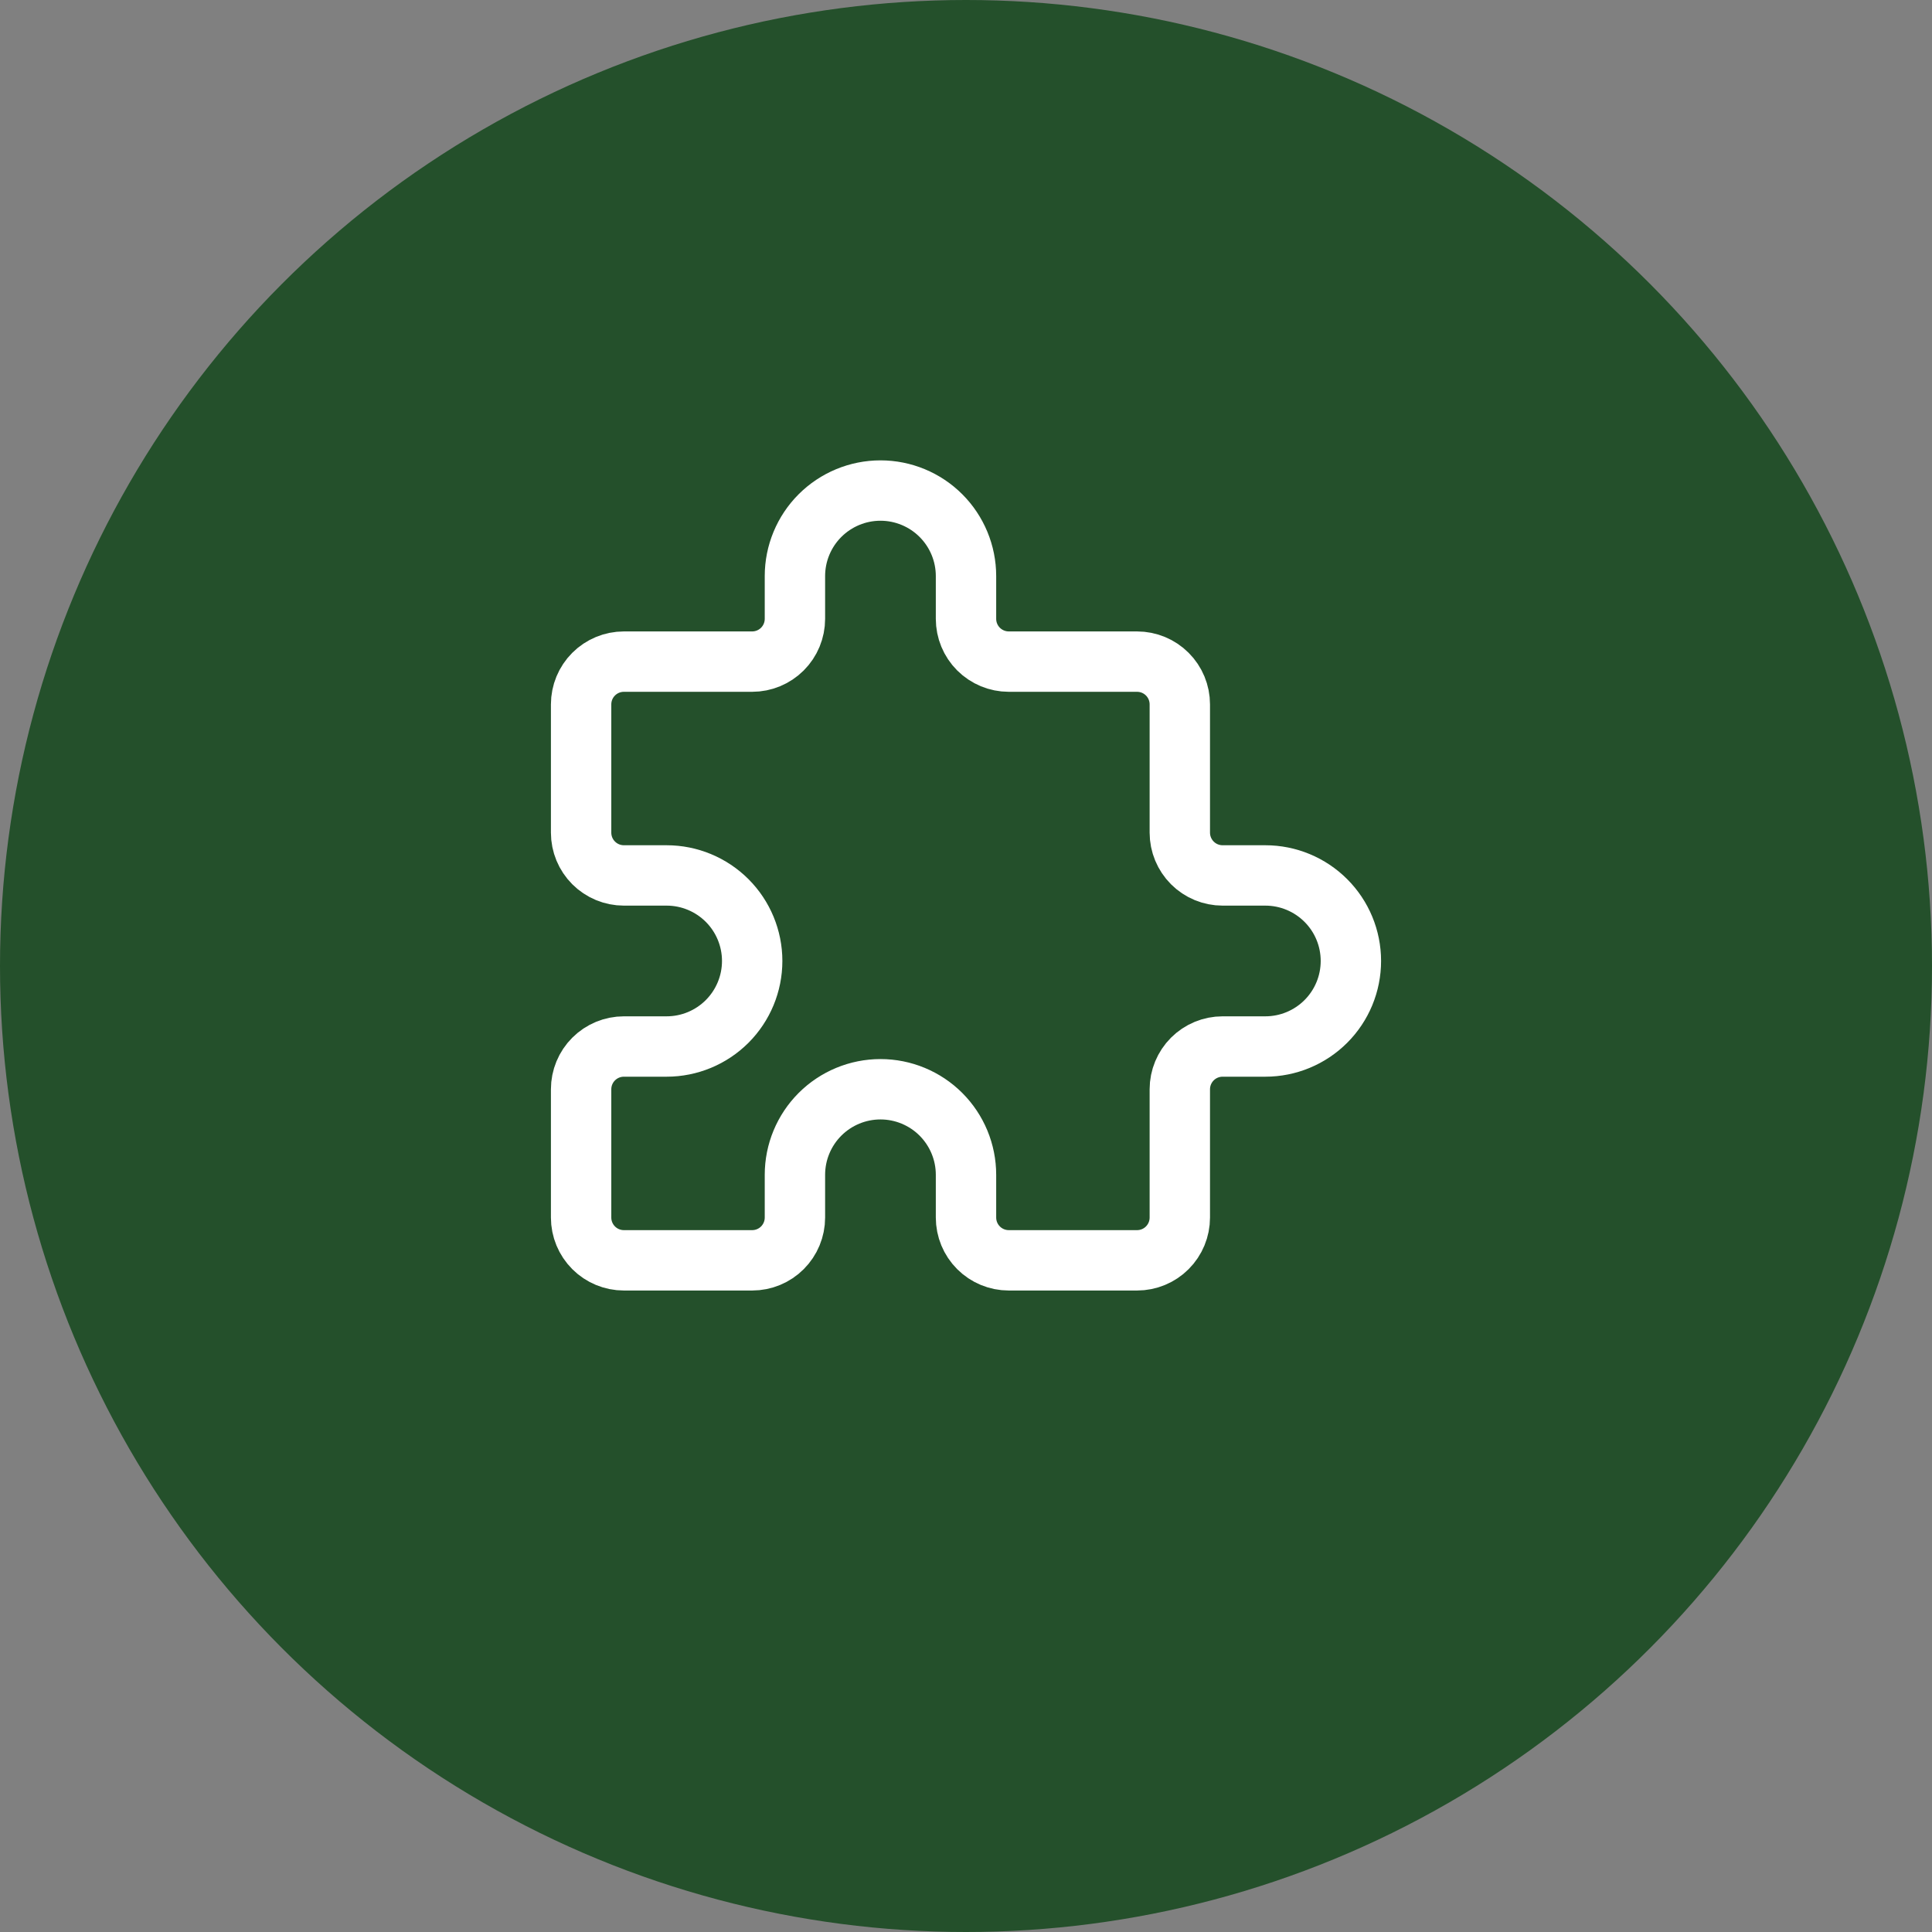
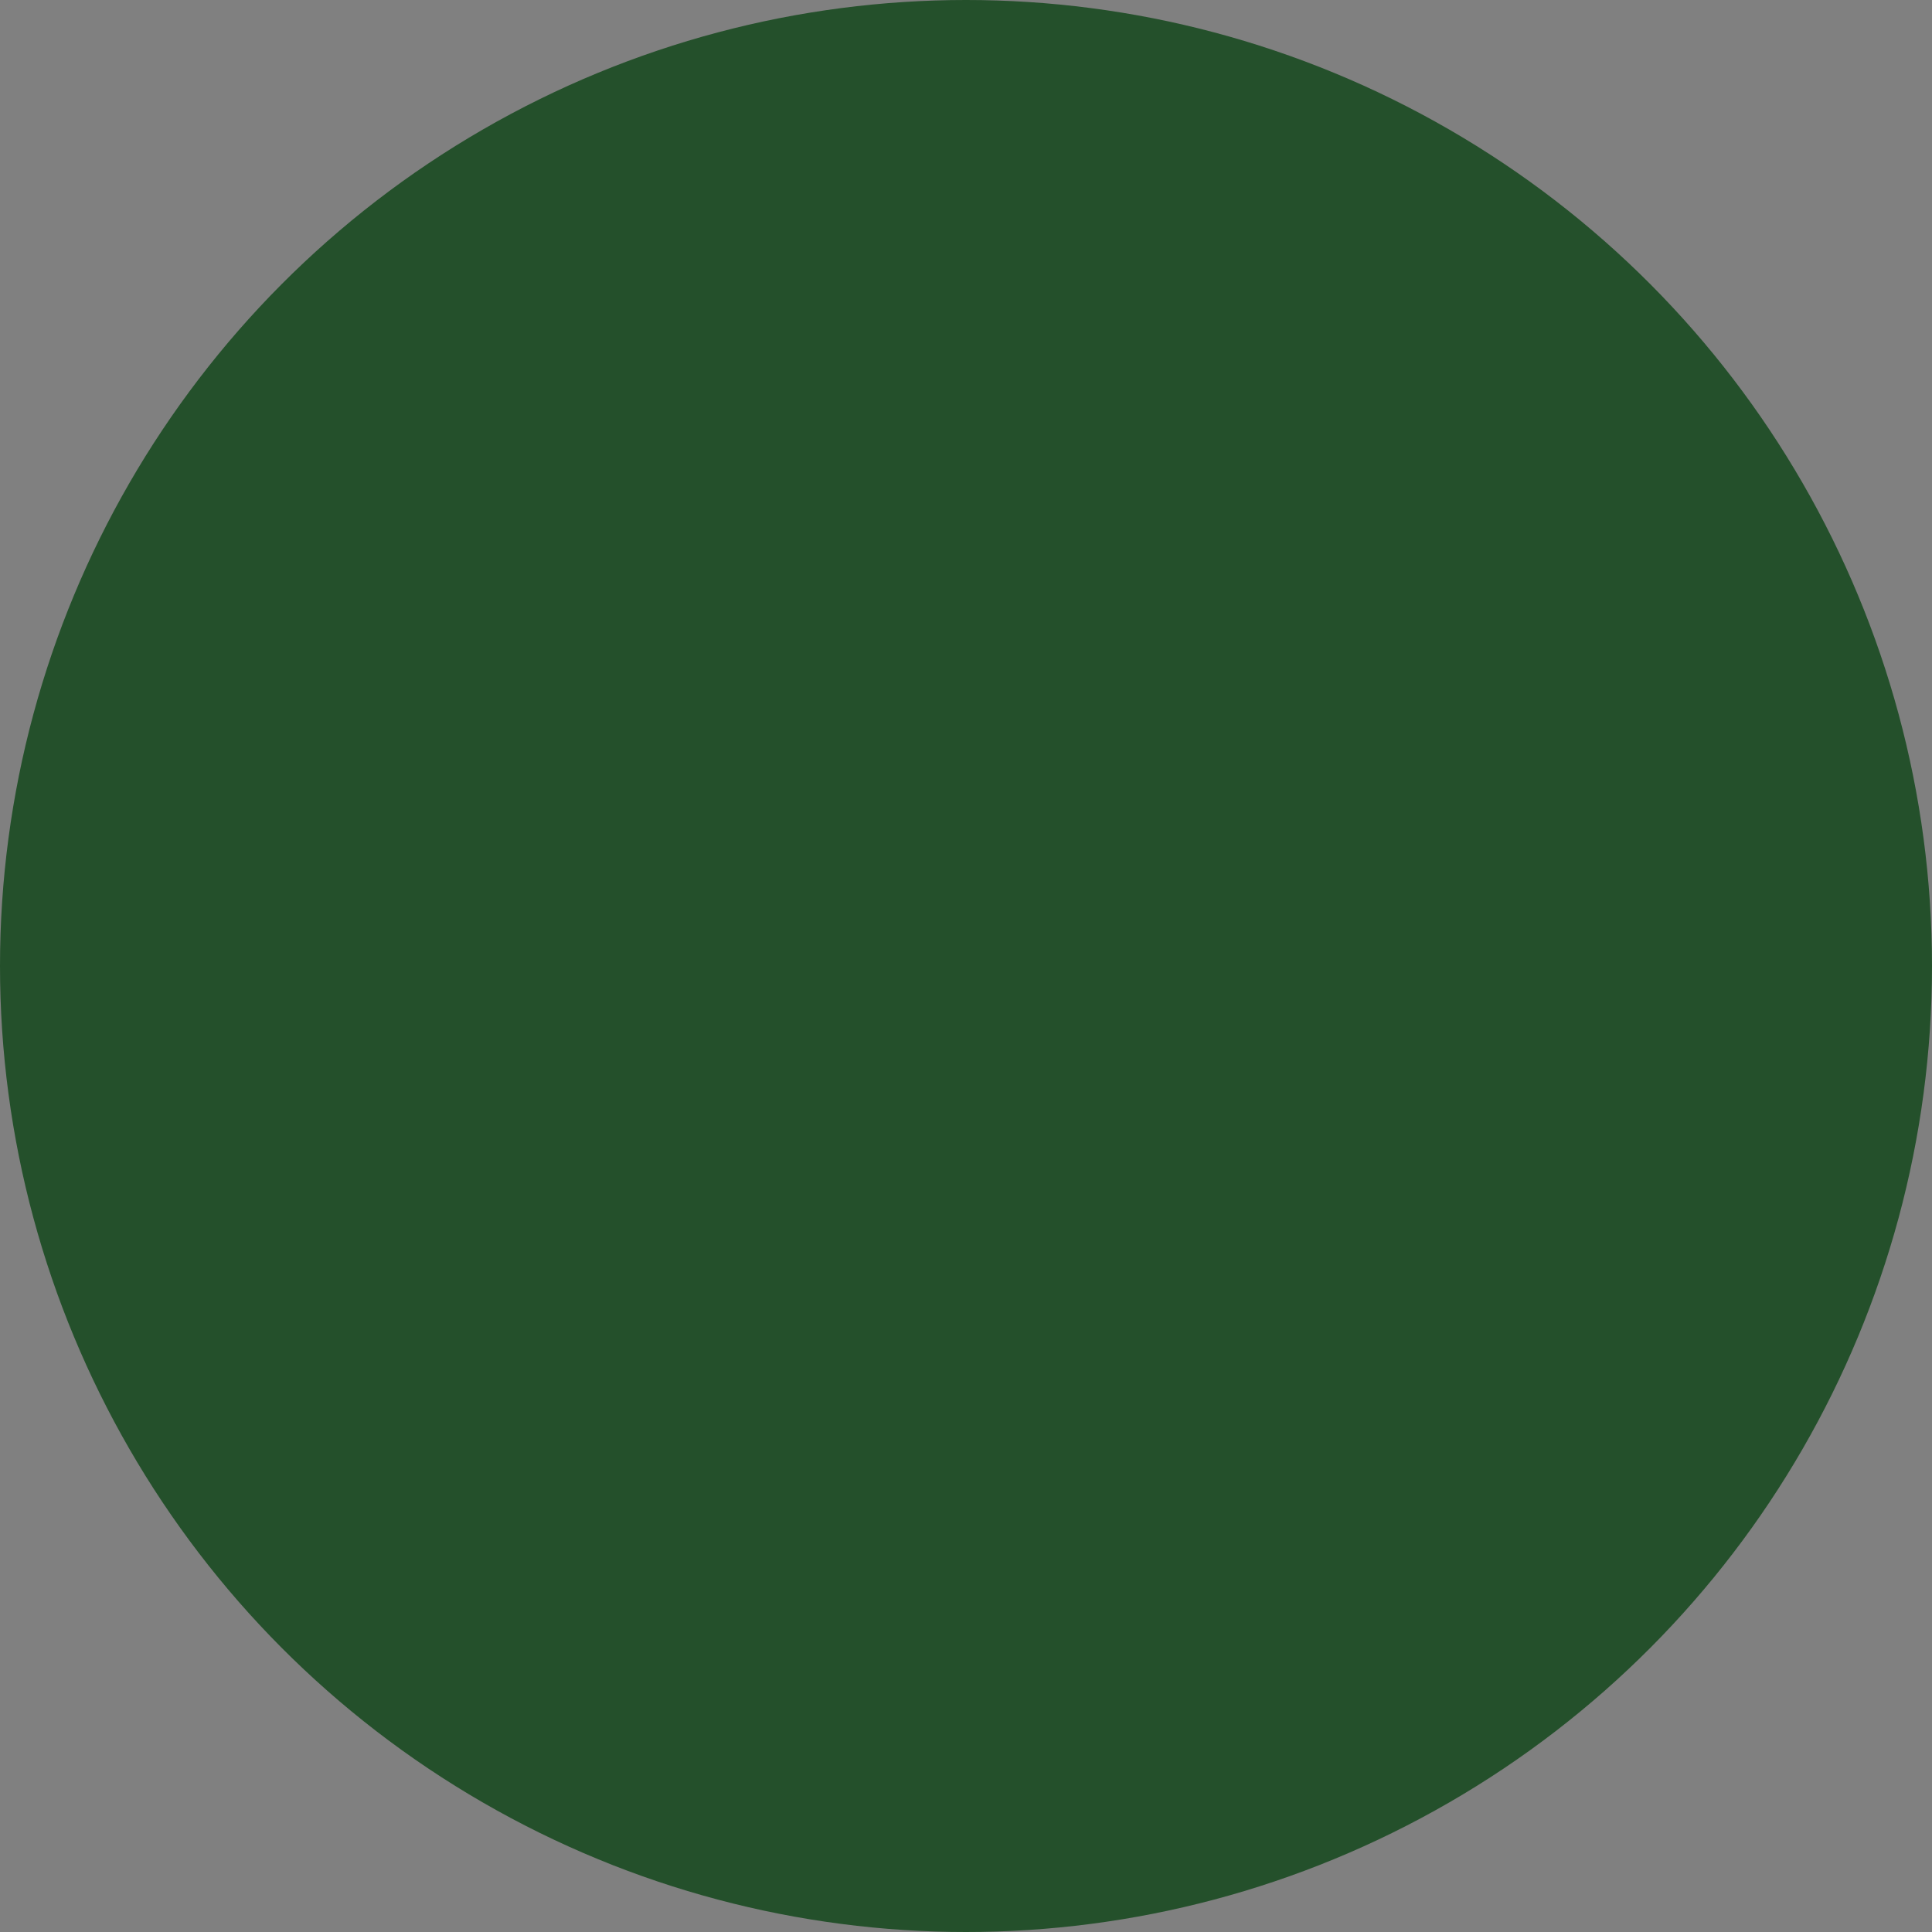
<svg xmlns="http://www.w3.org/2000/svg" width="64" height="64" viewBox="0 0 64 64" fill="none">
  <rect x="0" y="0" width="64" height="64" fill="#808080" stroke="none" />
  <circle cx="32" cy="32" r="32" fill="#24502B" />
-   <path d="M20.667 21.917H24.917C25.292 21.917 25.653 21.767 25.918 21.502C26.184 21.236 26.333 20.876 26.333 20.5V19.083C26.333 18.332 26.632 17.611 27.163 17.08C27.695 16.549 28.415 16.25 29.167 16.25C29.918 16.25 30.639 16.549 31.17 17.08C31.701 17.611 32 18.332 32 19.083V20.5C32 20.876 32.149 21.236 32.415 21.502C32.681 21.767 33.041 21.917 33.417 21.917H37.667C38.042 21.917 38.403 22.066 38.668 22.332C38.934 22.597 39.083 22.958 39.083 23.333V27.583C39.083 27.959 39.233 28.319 39.498 28.585C39.764 28.851 40.124 29 40.5 29H41.917C42.668 29 43.389 29.299 43.92 29.83C44.452 30.361 44.75 31.082 44.75 31.833C44.75 32.585 44.452 33.305 43.92 33.837C43.389 34.368 42.668 34.667 41.917 34.667H40.5C40.124 34.667 39.764 34.816 39.498 35.082C39.233 35.347 39.083 35.708 39.083 36.083V40.333C39.083 40.709 38.934 41.069 38.668 41.335C38.403 41.601 38.042 41.75 37.667 41.75H33.417C33.041 41.75 32.681 41.601 32.415 41.335C32.149 41.069 32 40.709 32 40.333V38.917C32 38.165 31.701 37.445 31.17 36.913C30.639 36.382 29.918 36.083 29.167 36.083C28.415 36.083 27.695 36.382 27.163 36.913C26.632 37.445 26.333 38.165 26.333 38.917V40.333C26.333 40.709 26.184 41.069 25.918 41.335C25.653 41.601 25.292 41.75 24.917 41.75H20.667C20.291 41.75 19.931 41.601 19.665 41.335C19.399 41.069 19.25 40.709 19.25 40.333V36.083C19.25 35.708 19.399 35.347 19.665 35.082C19.931 34.816 20.291 34.667 20.667 34.667H22.083C22.835 34.667 23.555 34.368 24.087 33.837C24.618 33.305 24.917 32.585 24.917 31.833C24.917 31.082 24.618 30.361 24.087 29.83C23.555 29.299 22.835 29 22.083 29H20.667C20.291 29 19.931 28.851 19.665 28.585C19.399 28.319 19.25 27.959 19.25 27.583V23.333C19.25 22.958 19.399 22.597 19.665 22.332C19.931 22.066 20.291 21.917 20.667 21.917Z" stroke="white" stroke-width="2" stroke-linecap="round" stroke-linejoin="round" />
</svg>